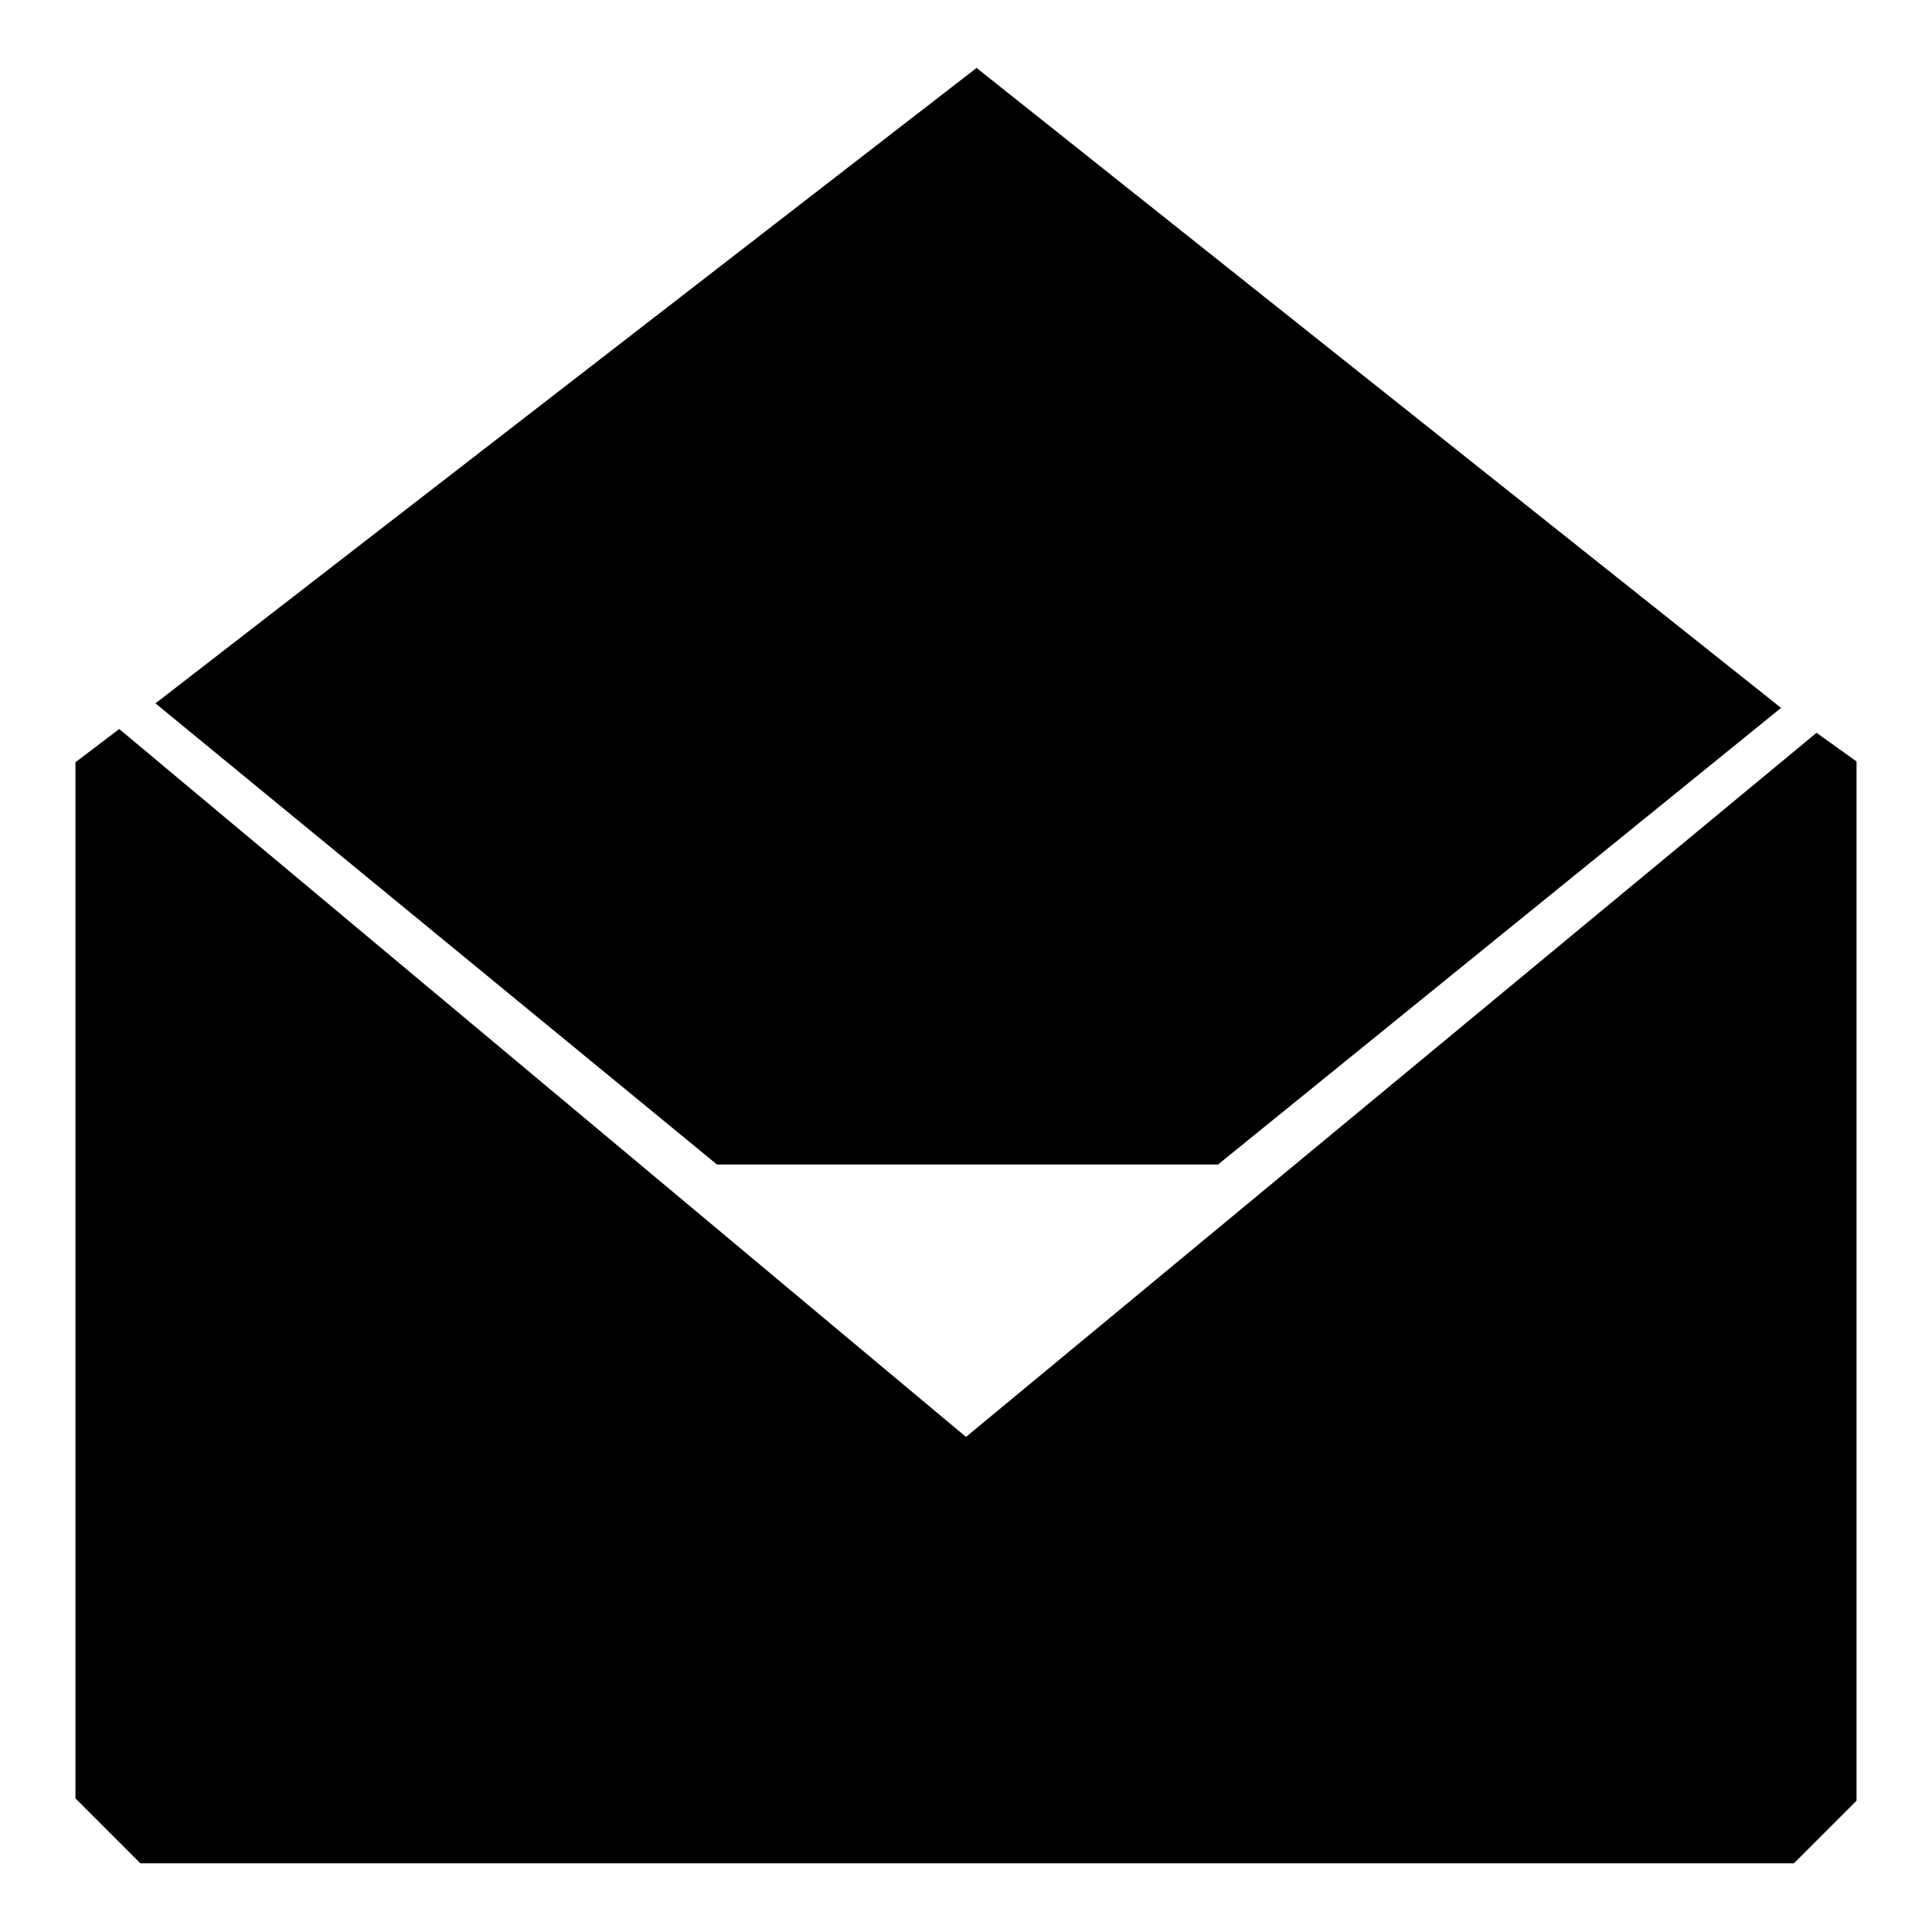
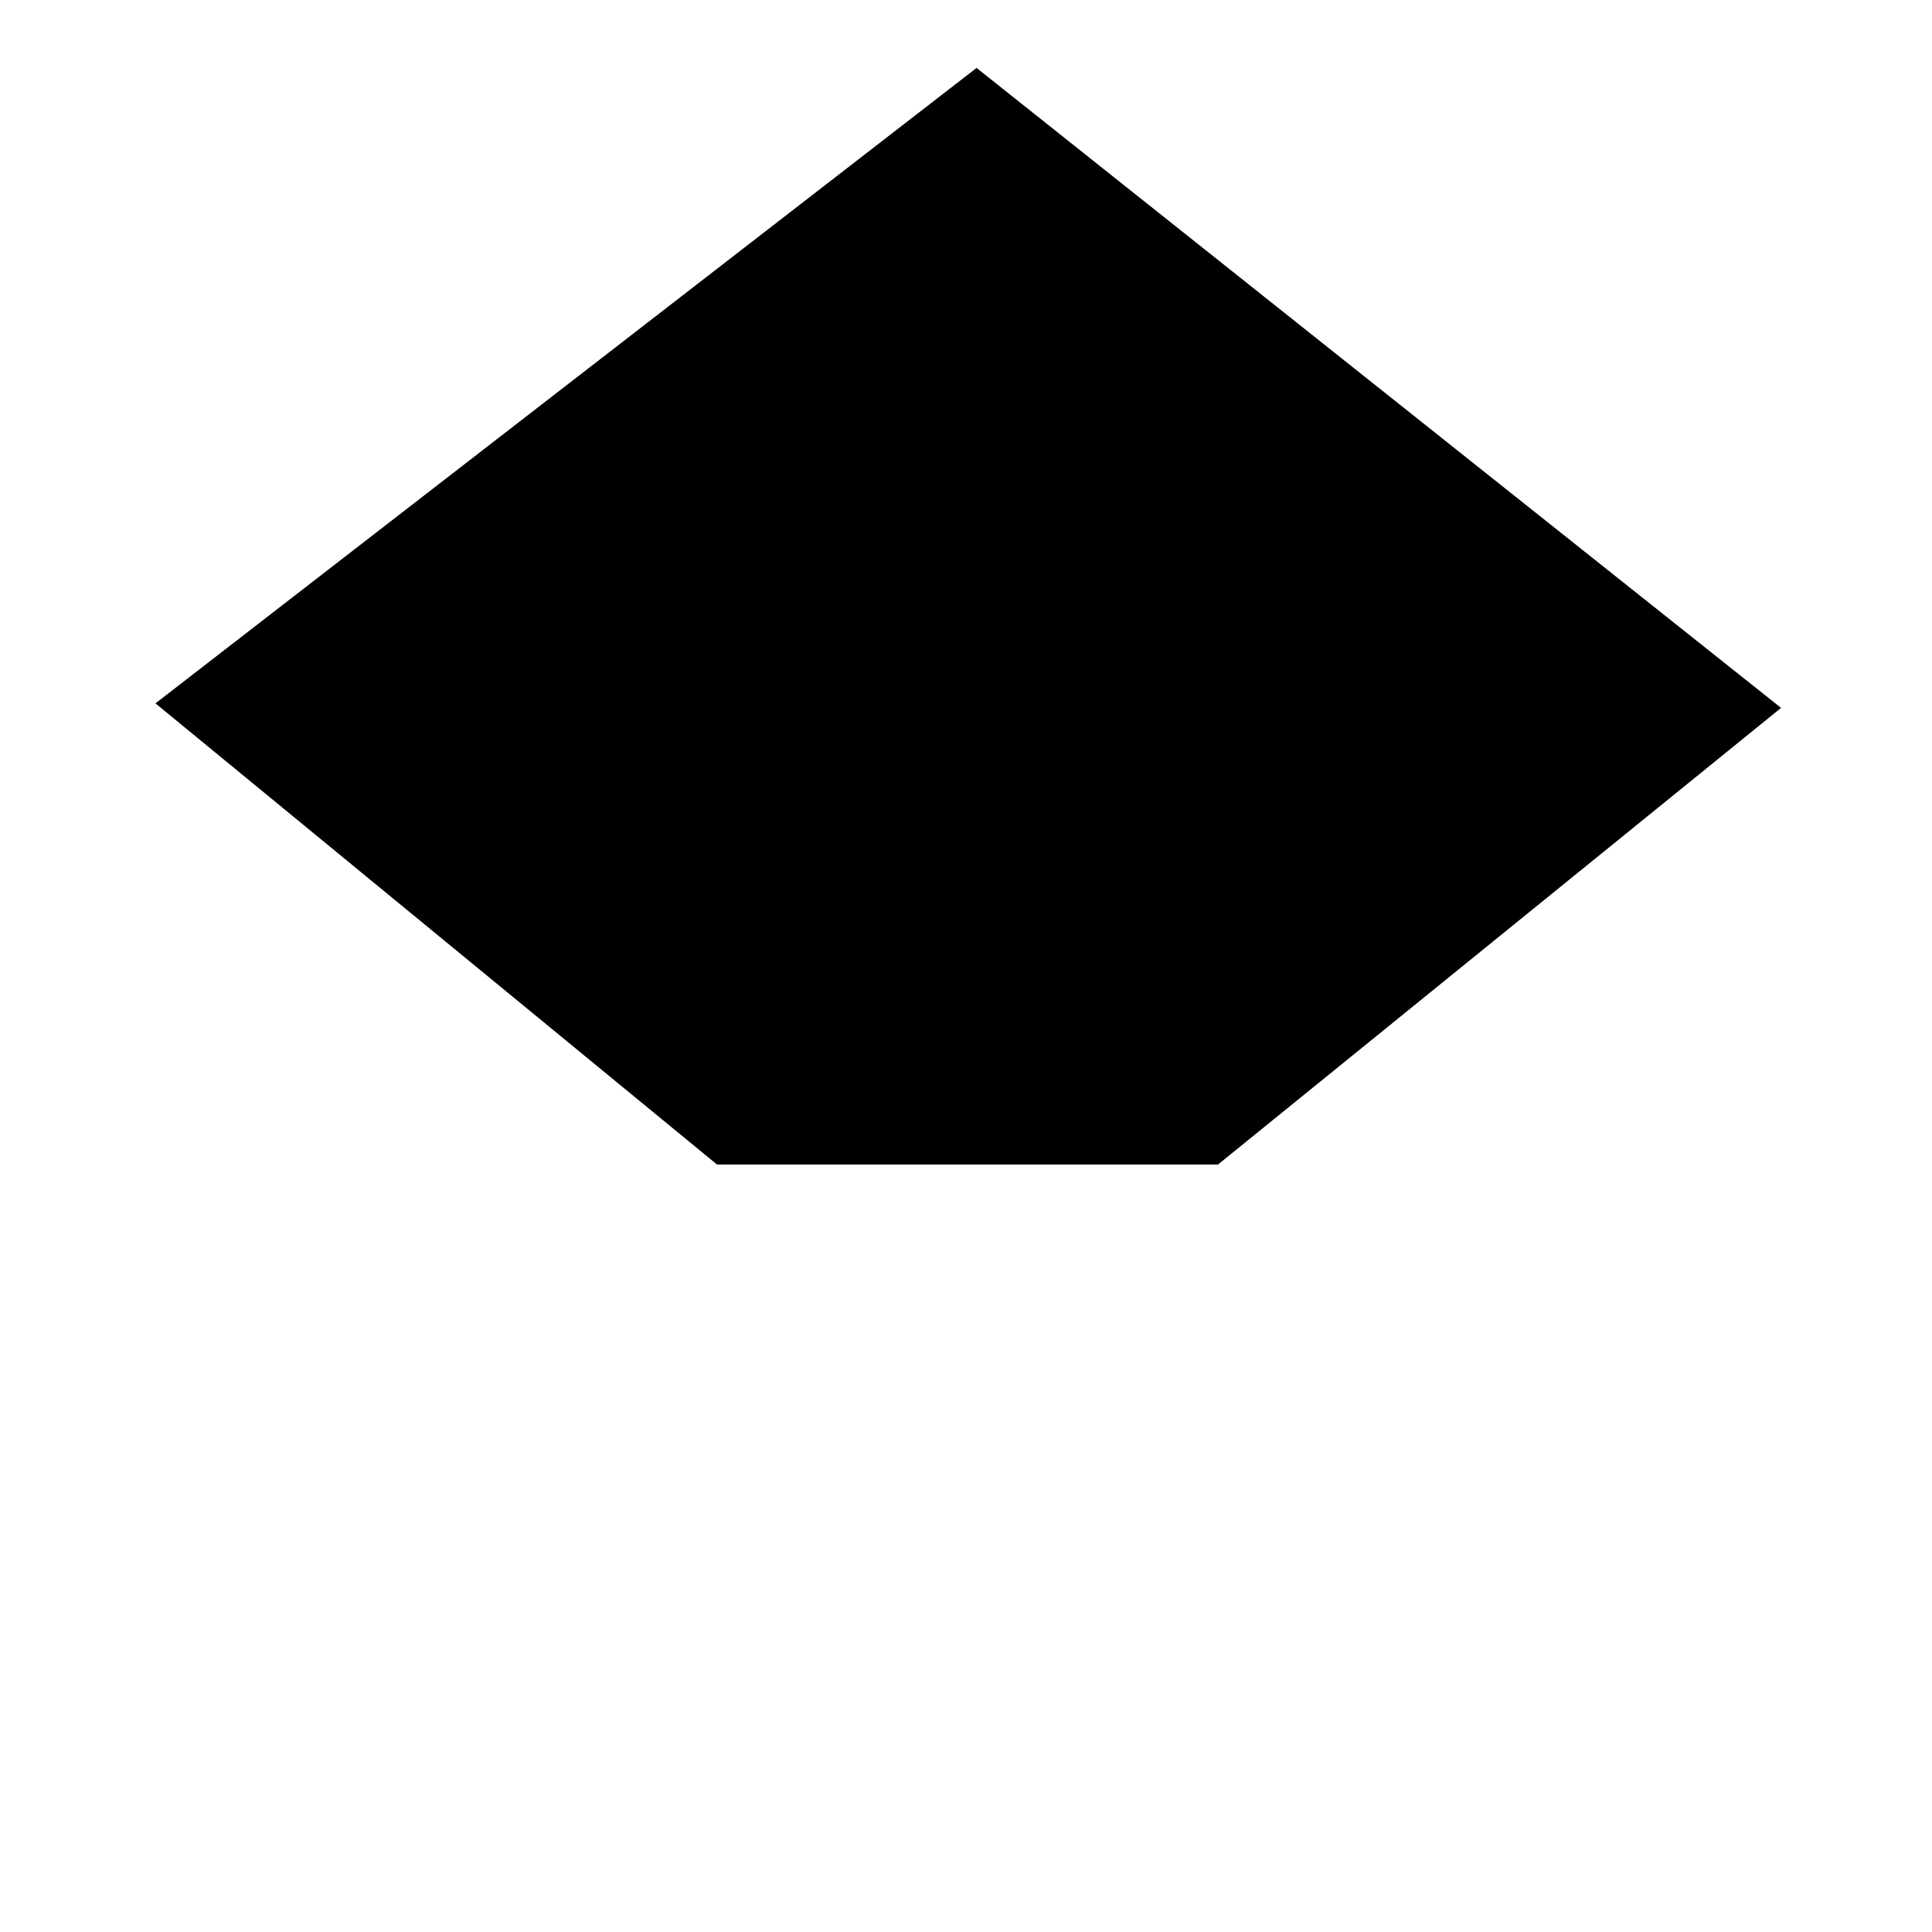
<svg xmlns="http://www.w3.org/2000/svg" version="1.1" x="0px" y="0px" viewBox="0 0 256 256" enable-background="new 0 0 256 256" xml:space="preserve">
  <g>
    <g>
      <path fill="#000000" d="M20.6,93.2L95,154.3h66.4L236,93.8L129.4,9L20.6,93.2z" />
-       <path fill="#000000" d="M240.7,97.1L128,190.4L15.8,96.6L10,101v137.3l8.6,8.6h219.1l8.3-8.3V100.9L240.7,97.1z" />
    </g>
  </g>
</svg>